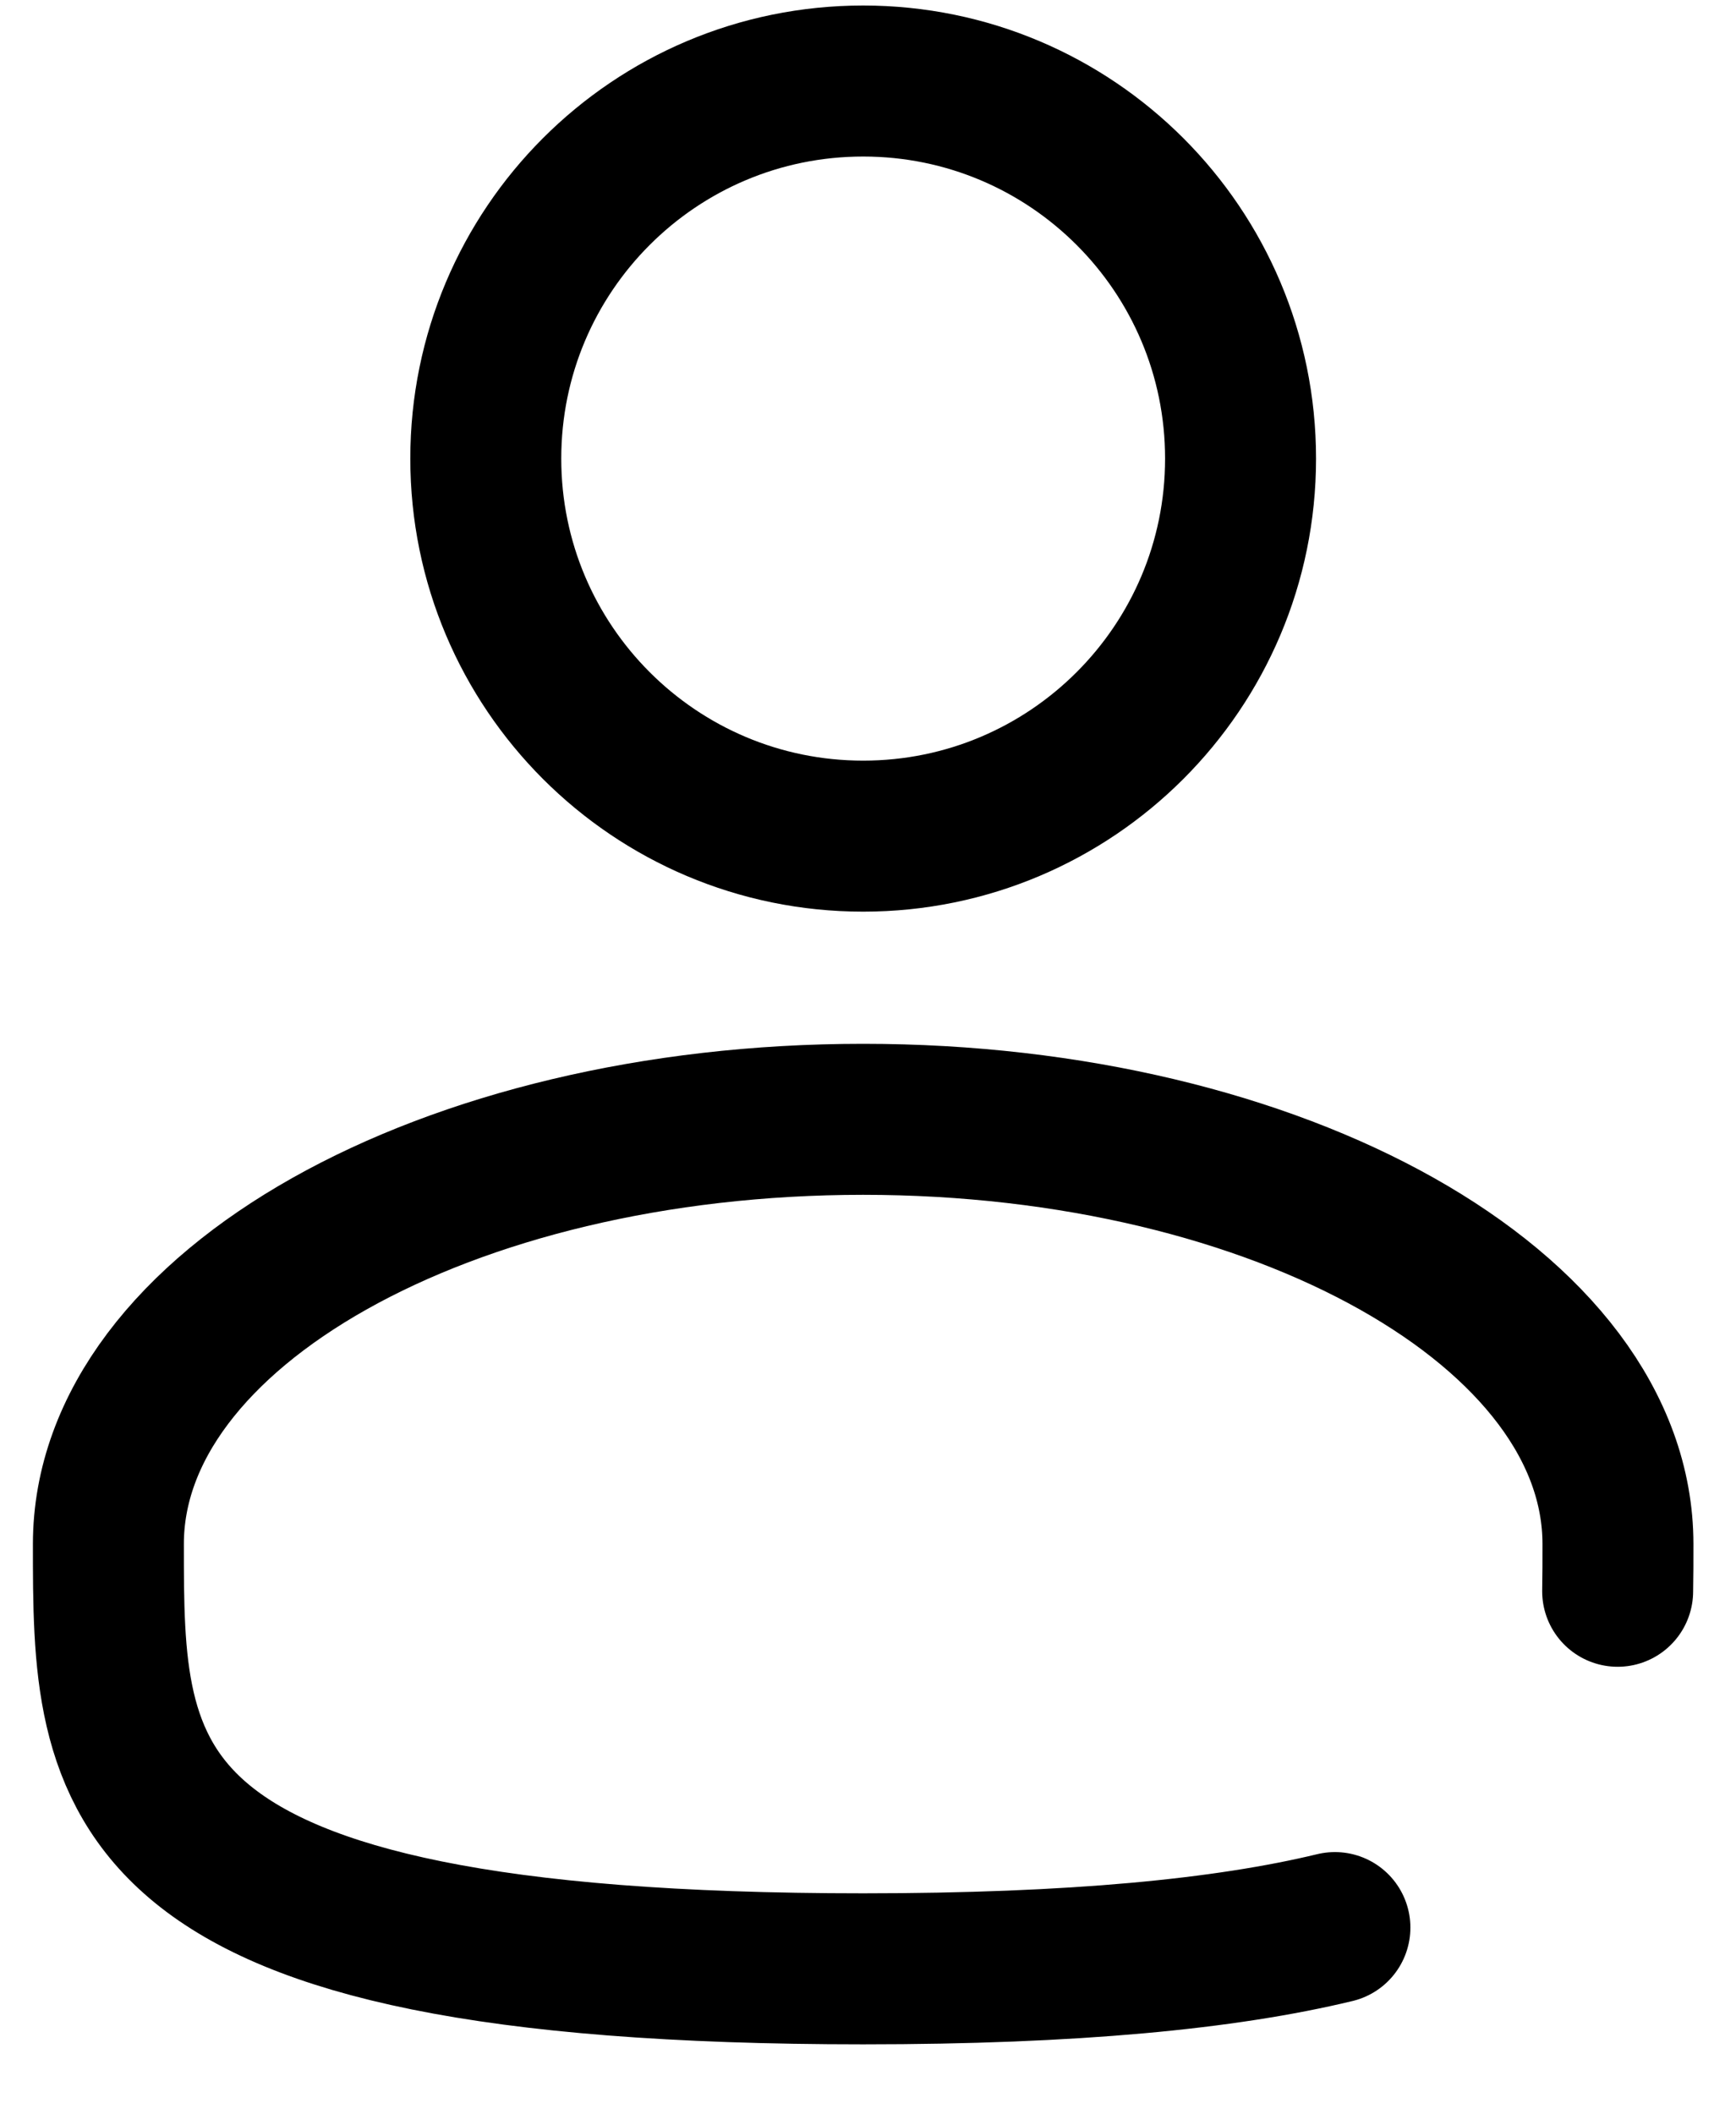
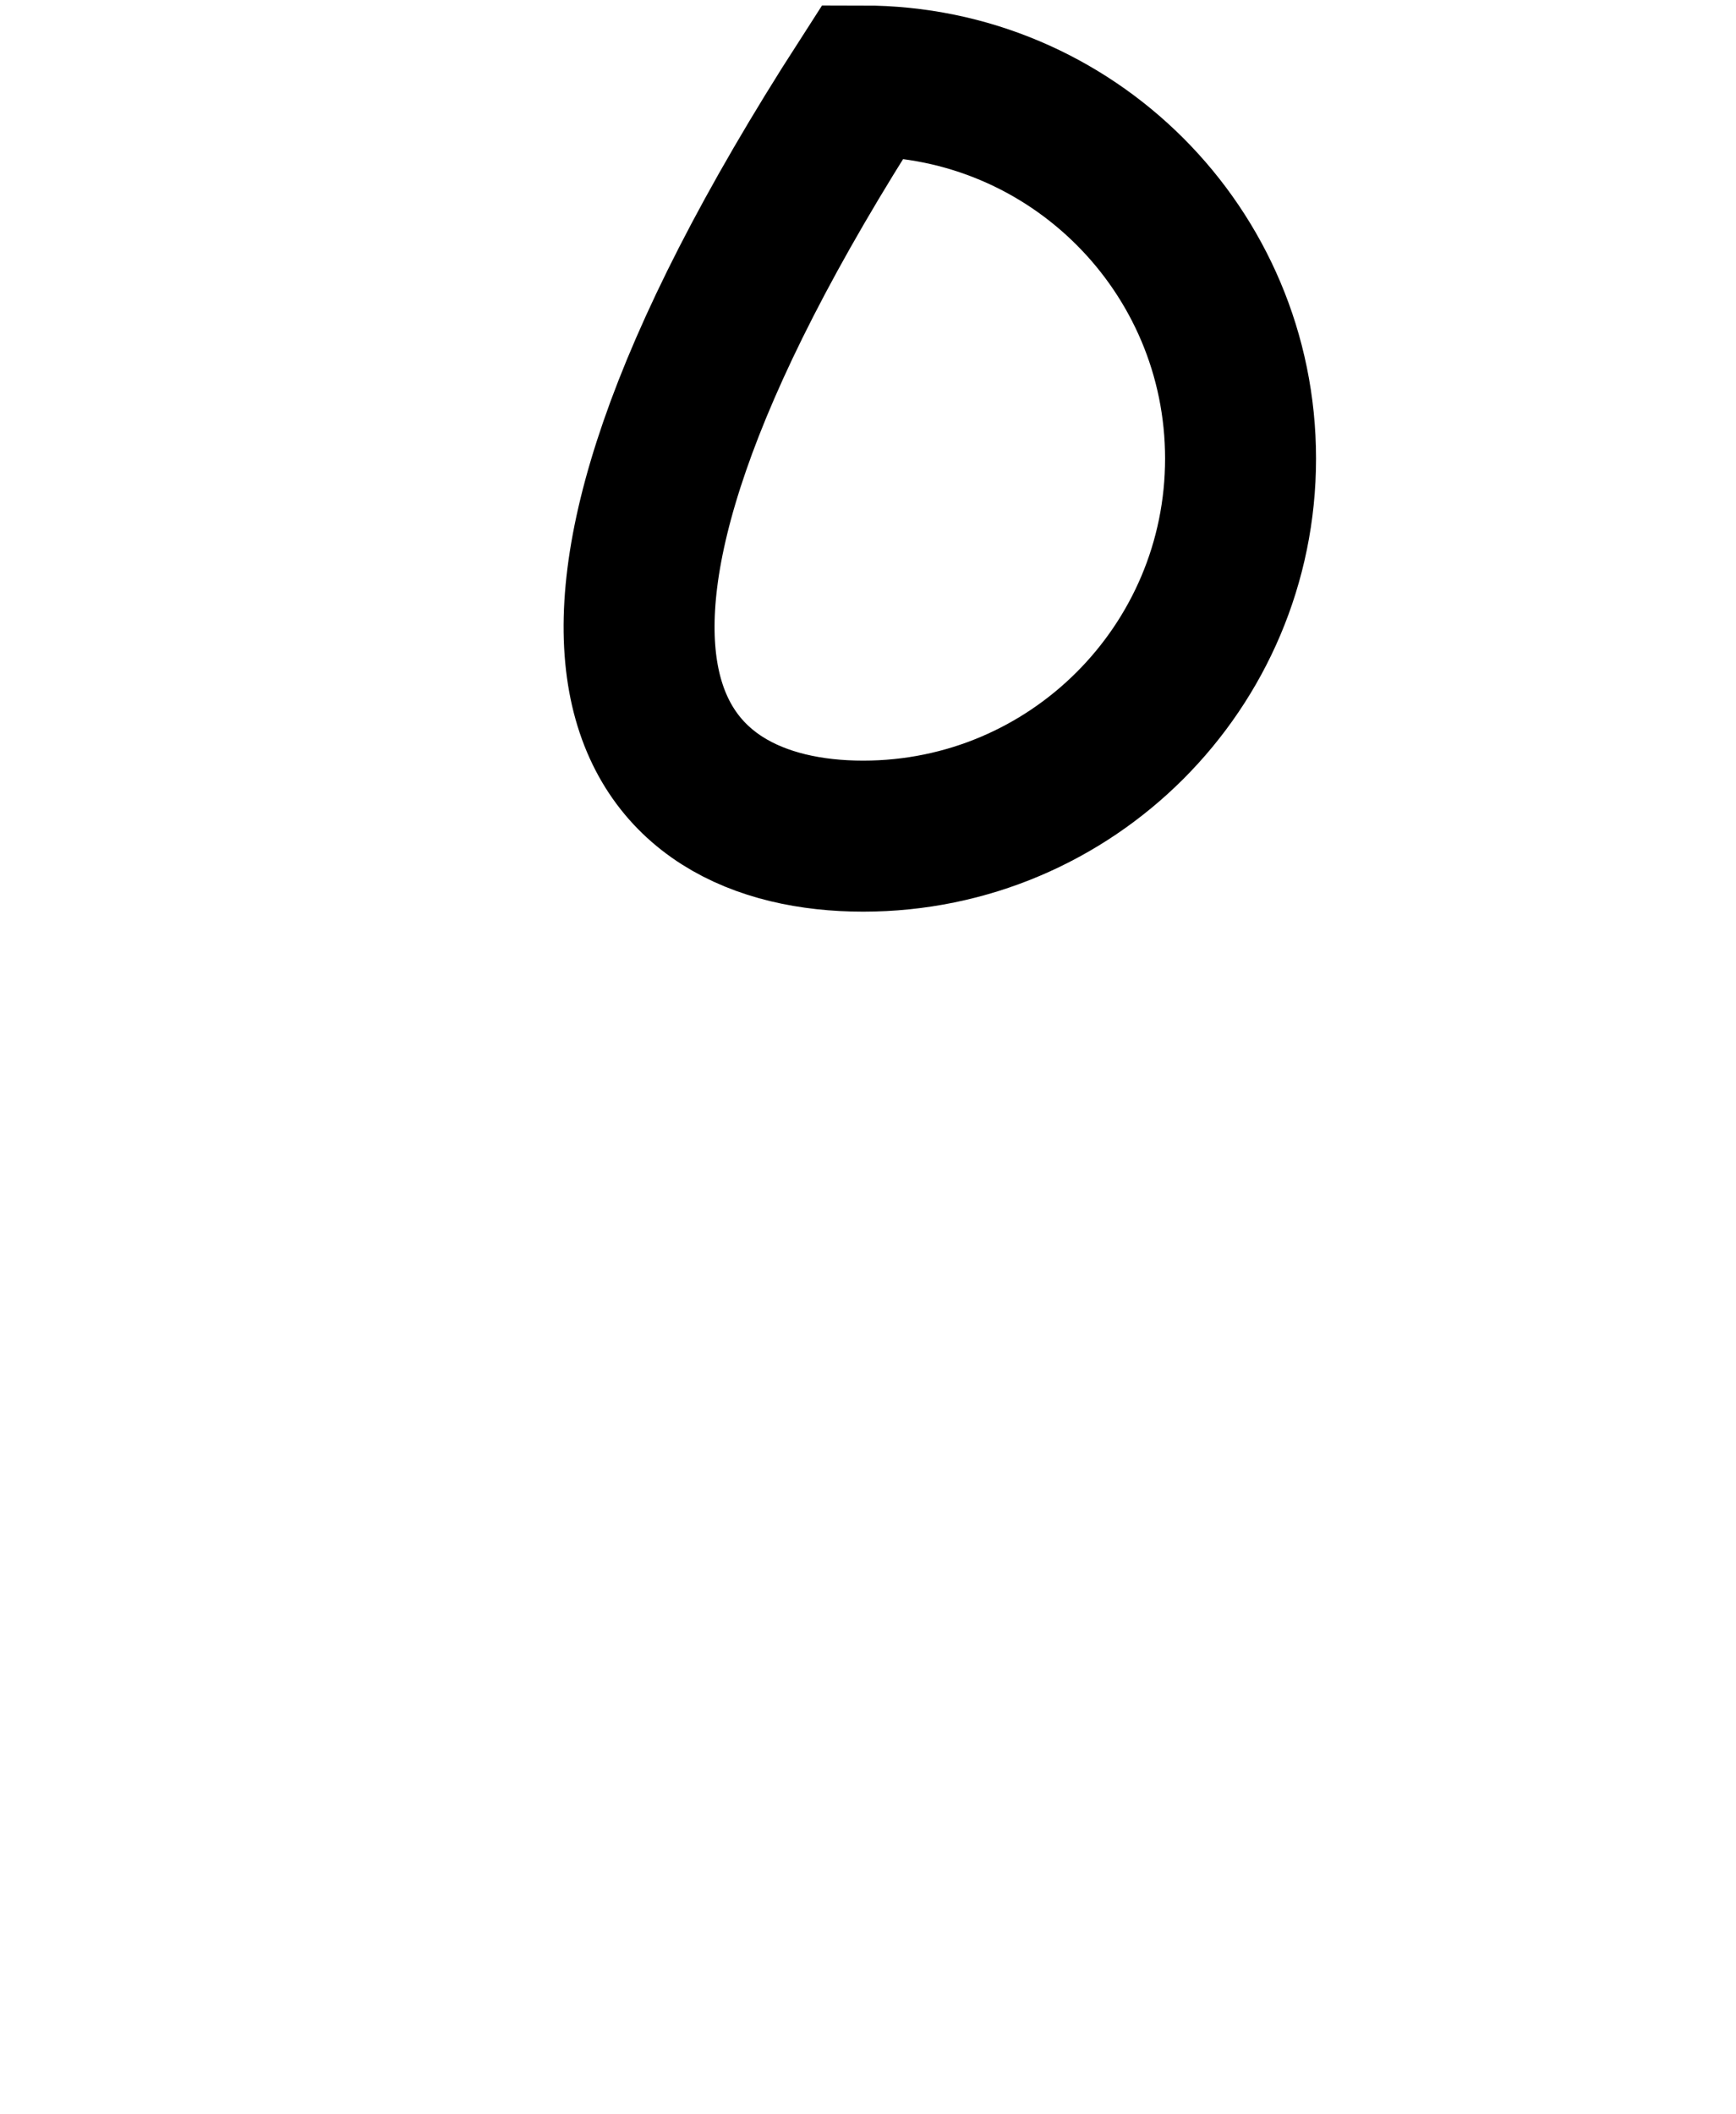
<svg xmlns="http://www.w3.org/2000/svg" width="23" height="28" viewBox="0 0 23 28" fill="none">
-   <path d="M11.436 11.073C14.197 11.073 16.436 8.834 16.436 6.073C16.436 3.311 14.197 1.073 11.436 1.073C8.674 1.073 6.436 3.311 6.436 6.073C6.436 8.834 8.674 11.073 11.436 11.073Z" stroke="black" stroke-width="2" />
-   <path d="M21.432 21.073C21.436 20.867 21.436 20.659 21.436 20.448C21.436 17.341 16.958 14.823 11.435 14.823C5.913 14.823 1.436 17.341 1.436 20.448C1.436 23.554 1.436 26.073 11.435 26.073C14.224 26.073 16.235 25.877 17.686 25.527" stroke="black" stroke-width="2" stroke-linecap="round" />
+   <path d="M11.436 11.073C14.197 11.073 16.436 8.834 16.436 6.073C16.436 3.311 14.197 1.073 11.436 1.073C6.436 8.834 8.674 11.073 11.436 11.073Z" stroke="black" stroke-width="2" />
</svg>